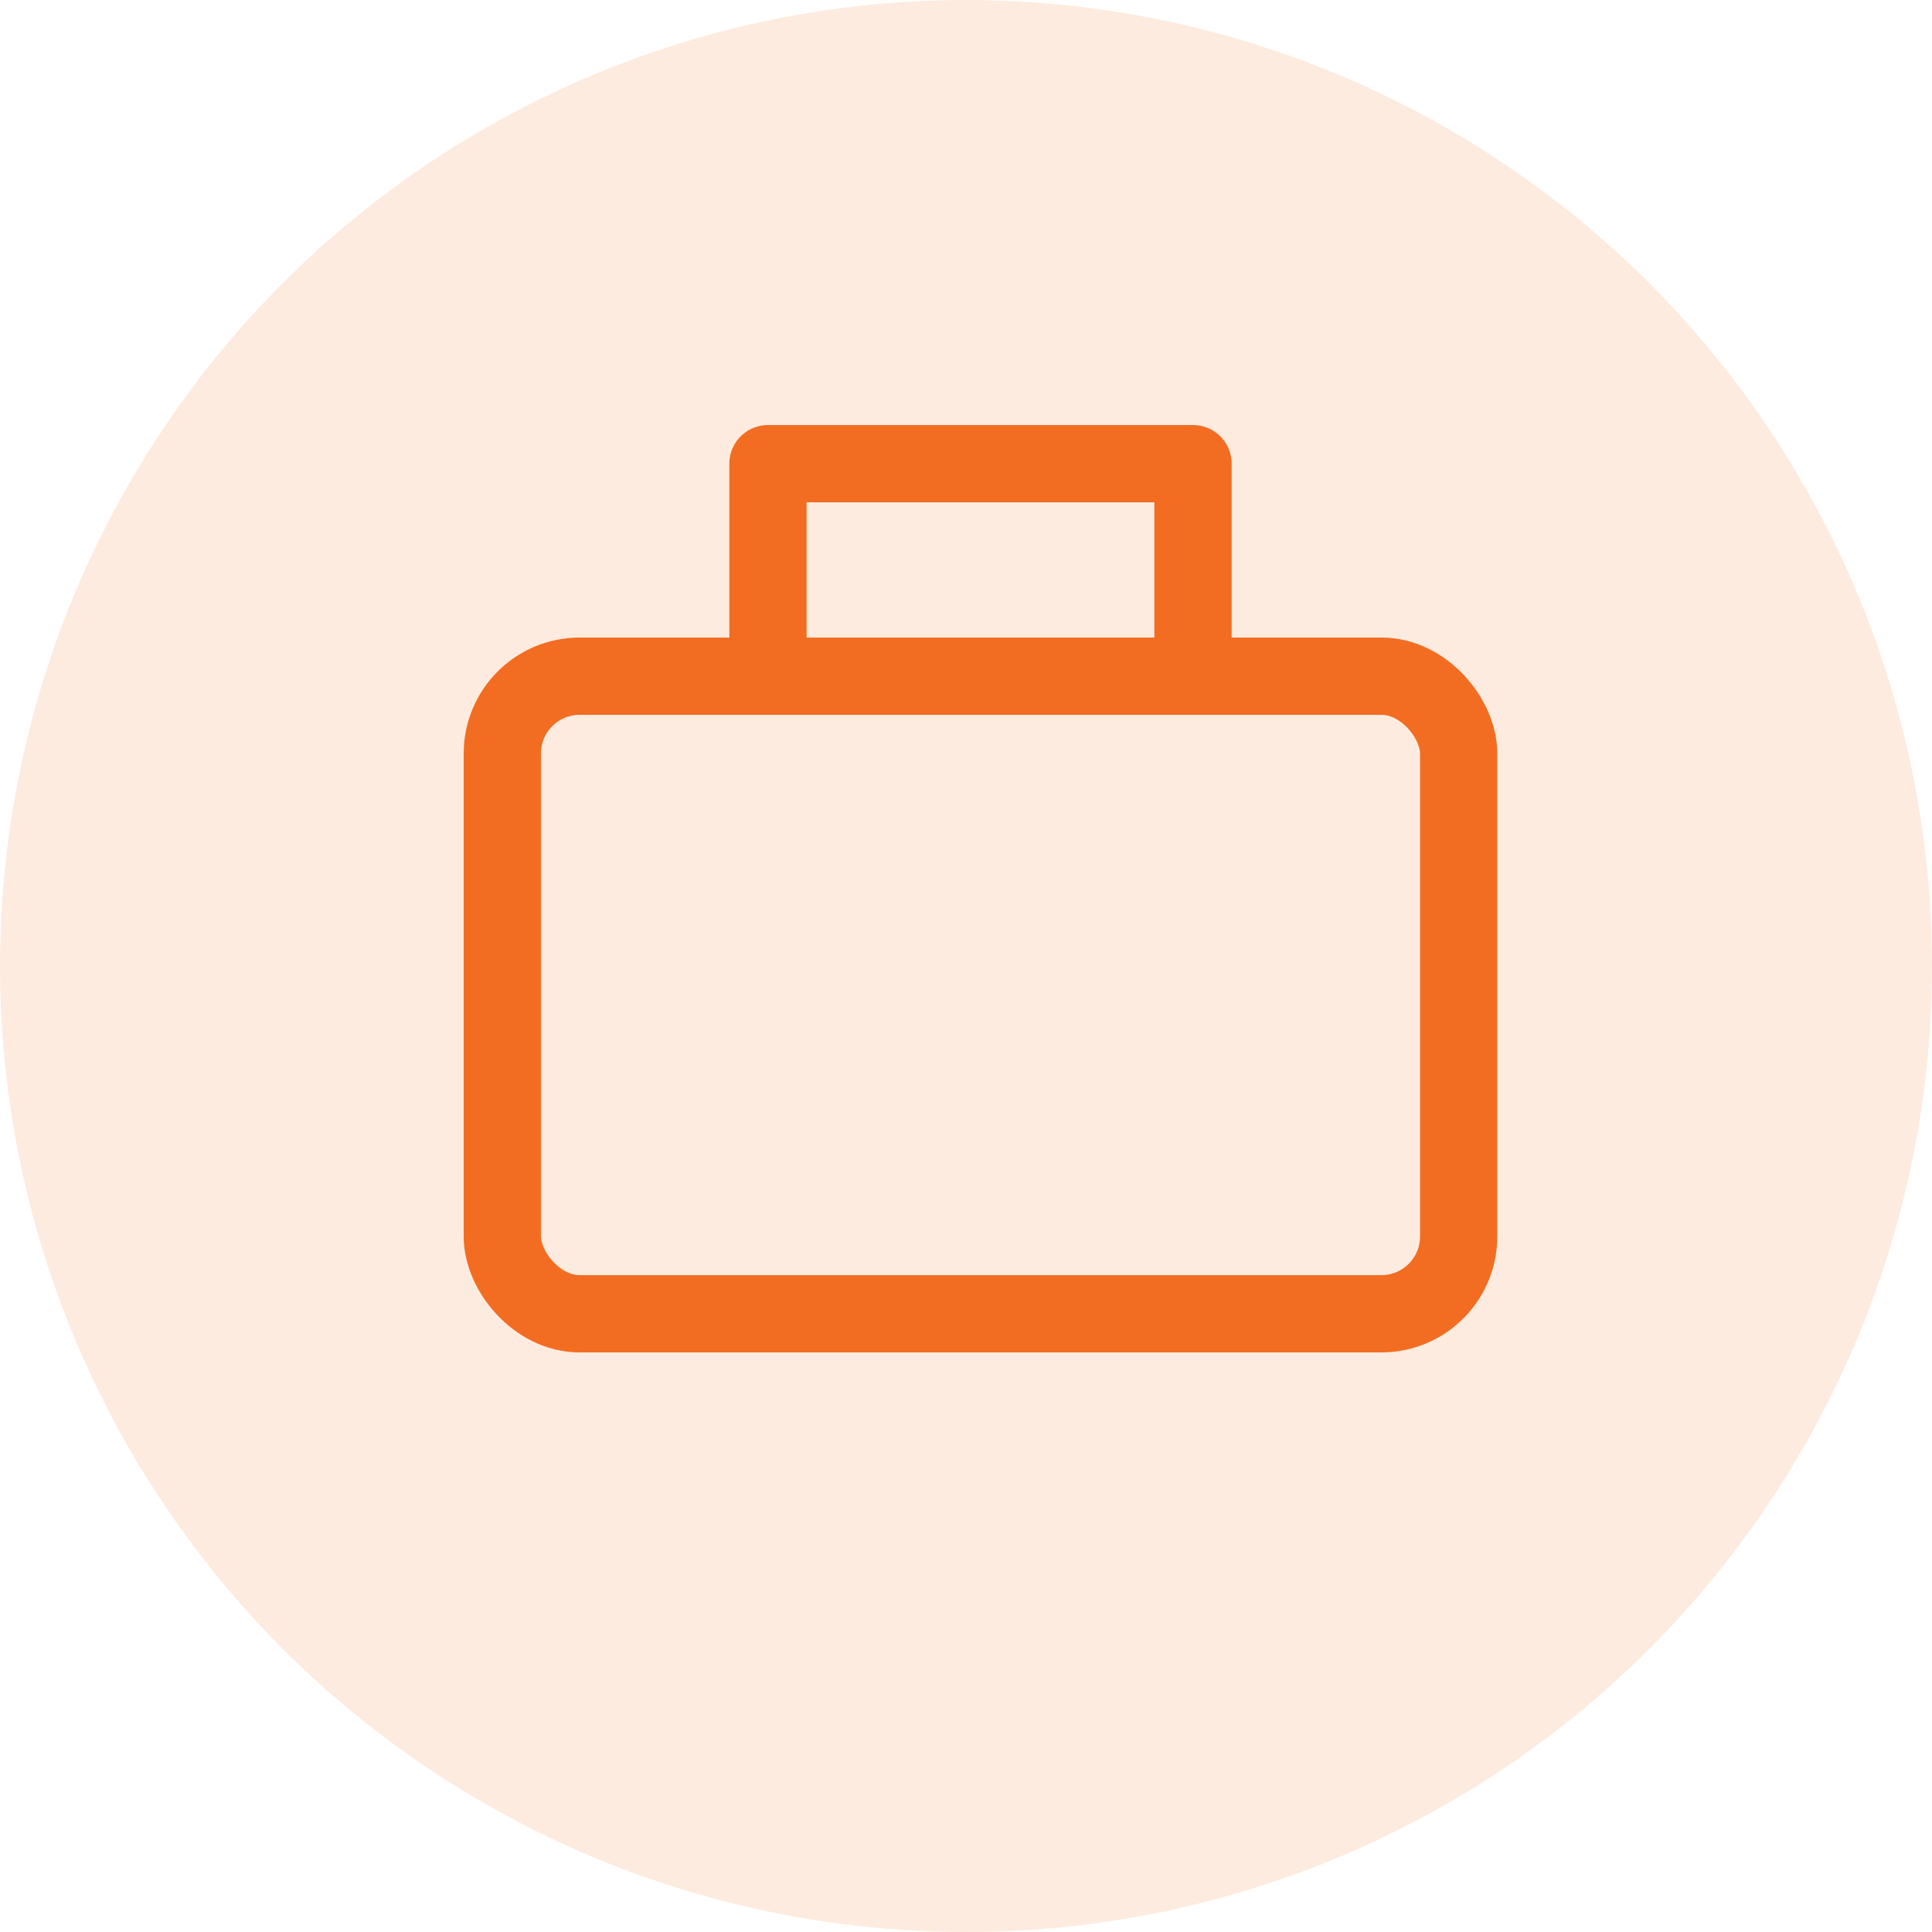
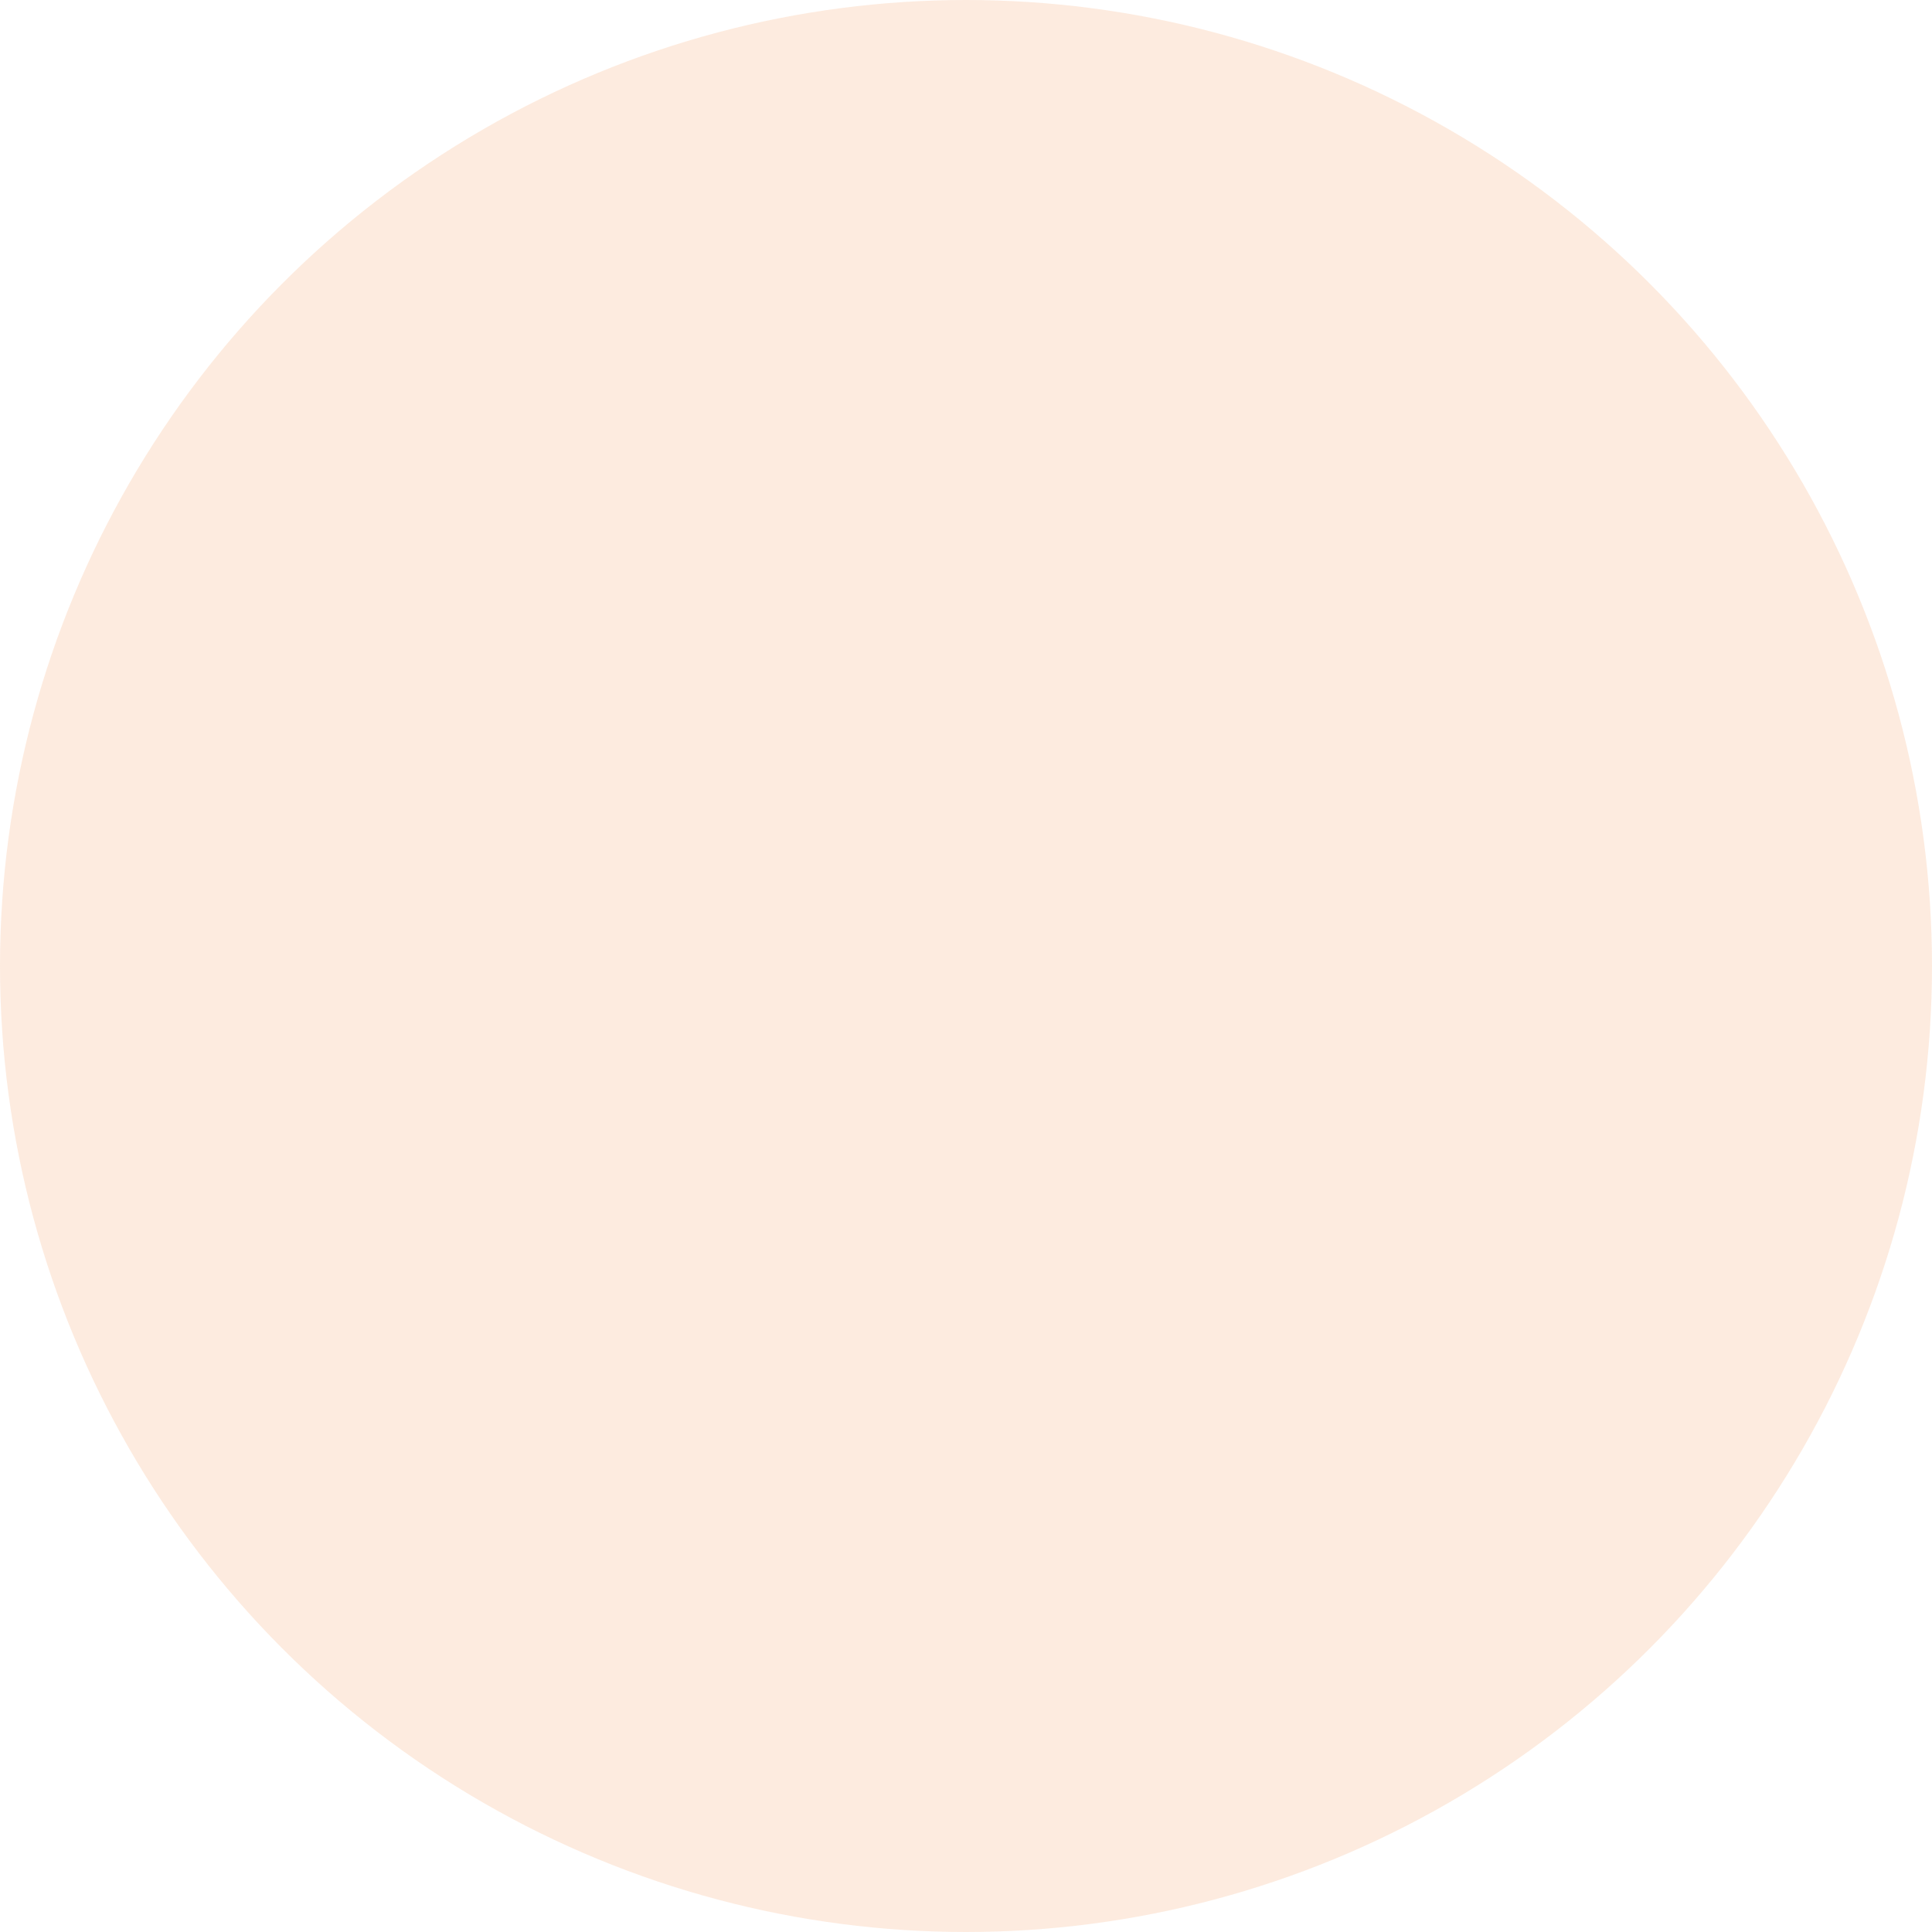
<svg xmlns="http://www.w3.org/2000/svg" width="50" height="50" viewBox="0 0 50 50" fill="none">
  <circle opacity="0.2" cx="25" cy="25" r="25" fill="#F79F62" />
-   <rect x="13" y="17.5" width="24.75" height="16.5" rx="2" stroke="#F26D22" stroke-width="2" stroke-linecap="round" stroke-linejoin="round" />
-   <rect x="19.875" y="12" width="11" height="5.5" stroke="#F26D22" stroke-width="2" stroke-linecap="round" stroke-linejoin="round" />
</svg>